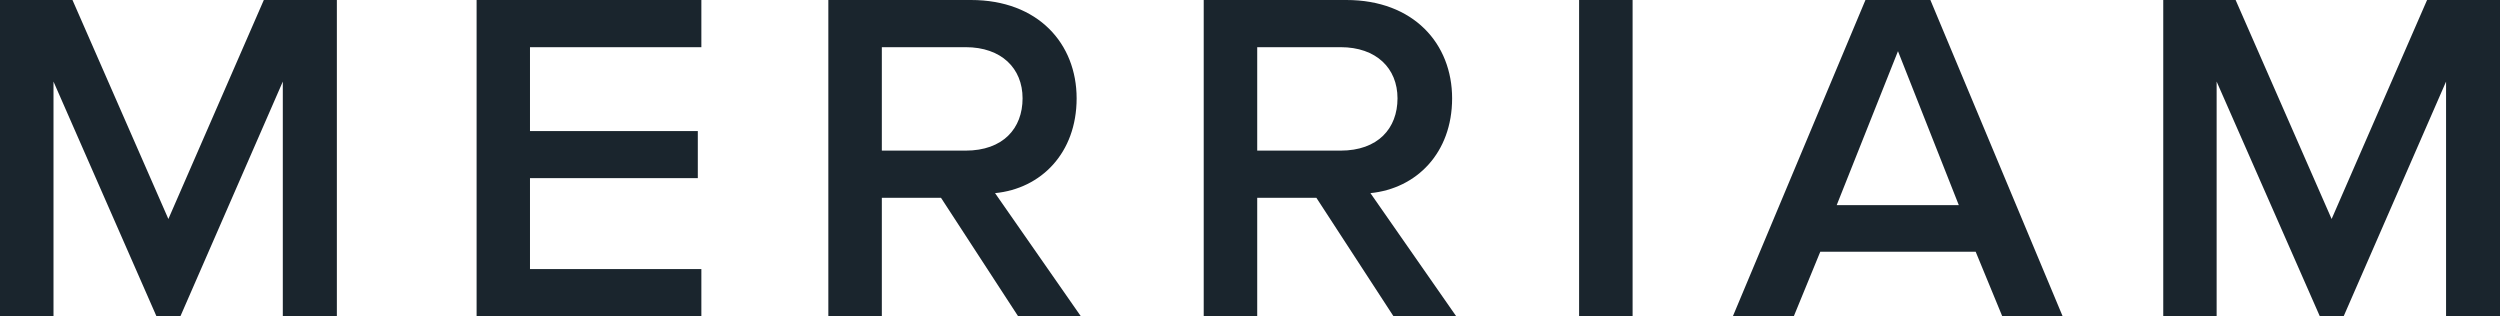
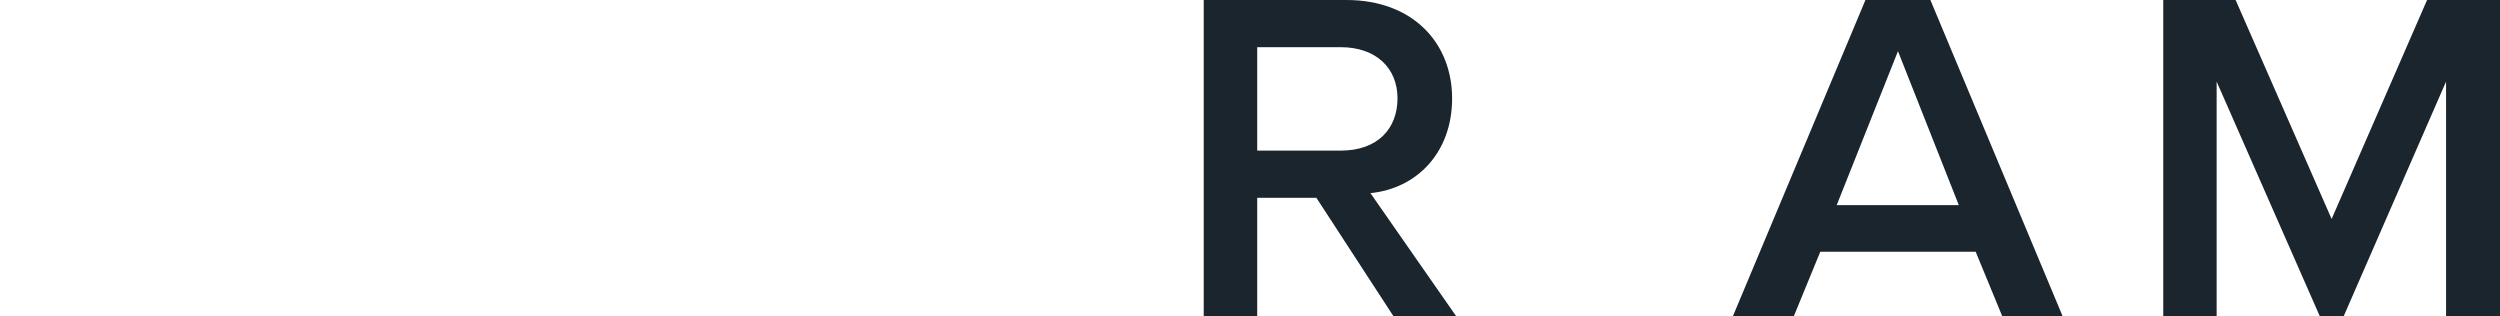
<svg xmlns="http://www.w3.org/2000/svg" viewBox="0 0 225.24 28.48">
  <defs>
    <style>.cls-1{fill:#1a252d;}</style>
  </defs>
  <g id="Layer_2" data-name="Layer 2">
    <g id="Text">
-       <path class="cls-1" d="M25.48,7.35,16.26,28.48H14.09L4.82,7.35V28.48H0V0H6.53l8.64,19.73L23.77,0h6.58V28.48H25.48Z" />
-       <path class="cls-1" d="M42.94,0H63.19V4.25H47.75v7.56H62.87v4.24H47.75v8.19H63.19v4.24H42.94Z" />
-       <path class="cls-1" d="M84.78,17.82H79.45V28.48H74.63V0H87.48C93.54,0,97,3.94,97,8.86S93.8,17,89.65,17.4l7.72,11.08H91.72ZM87,4.25H79.45v9.32H87c3.37,0,5.13-2,5.13-4.71S90.22,4.25,87,4.25Z" />
      <path class="cls-1" d="M118.6,17.82h-5.33V28.48h-4.82V0H121.3c6.06,0,9.53,3.94,9.53,8.86s-3.21,8.13-7.36,8.54l7.72,11.08h-5.65Zm2.18-13.57h-7.51v9.32h7.51c3.37,0,5.13-2,5.13-4.71S124,4.25,120.78,4.25Z" />
-       <path class="cls-1" d="M142.27,0h4.82V28.48h-4.82Z" />
      <path class="cls-1" d="M185.83,28.48h-5.44L178,22.68H164l-2.38,5.8h-5.49L168.07,0h5.85Zm-20.35-10h11L171,4.61Z" />
      <path class="cls-1" d="M220.38,7.35l-9.22,21.13H209L199.71,7.35V28.48H194.9V0h6.52l8.65,19.73L218.67,0h6.57V28.48h-4.86Z" />
    </g>
  </g>
</svg>